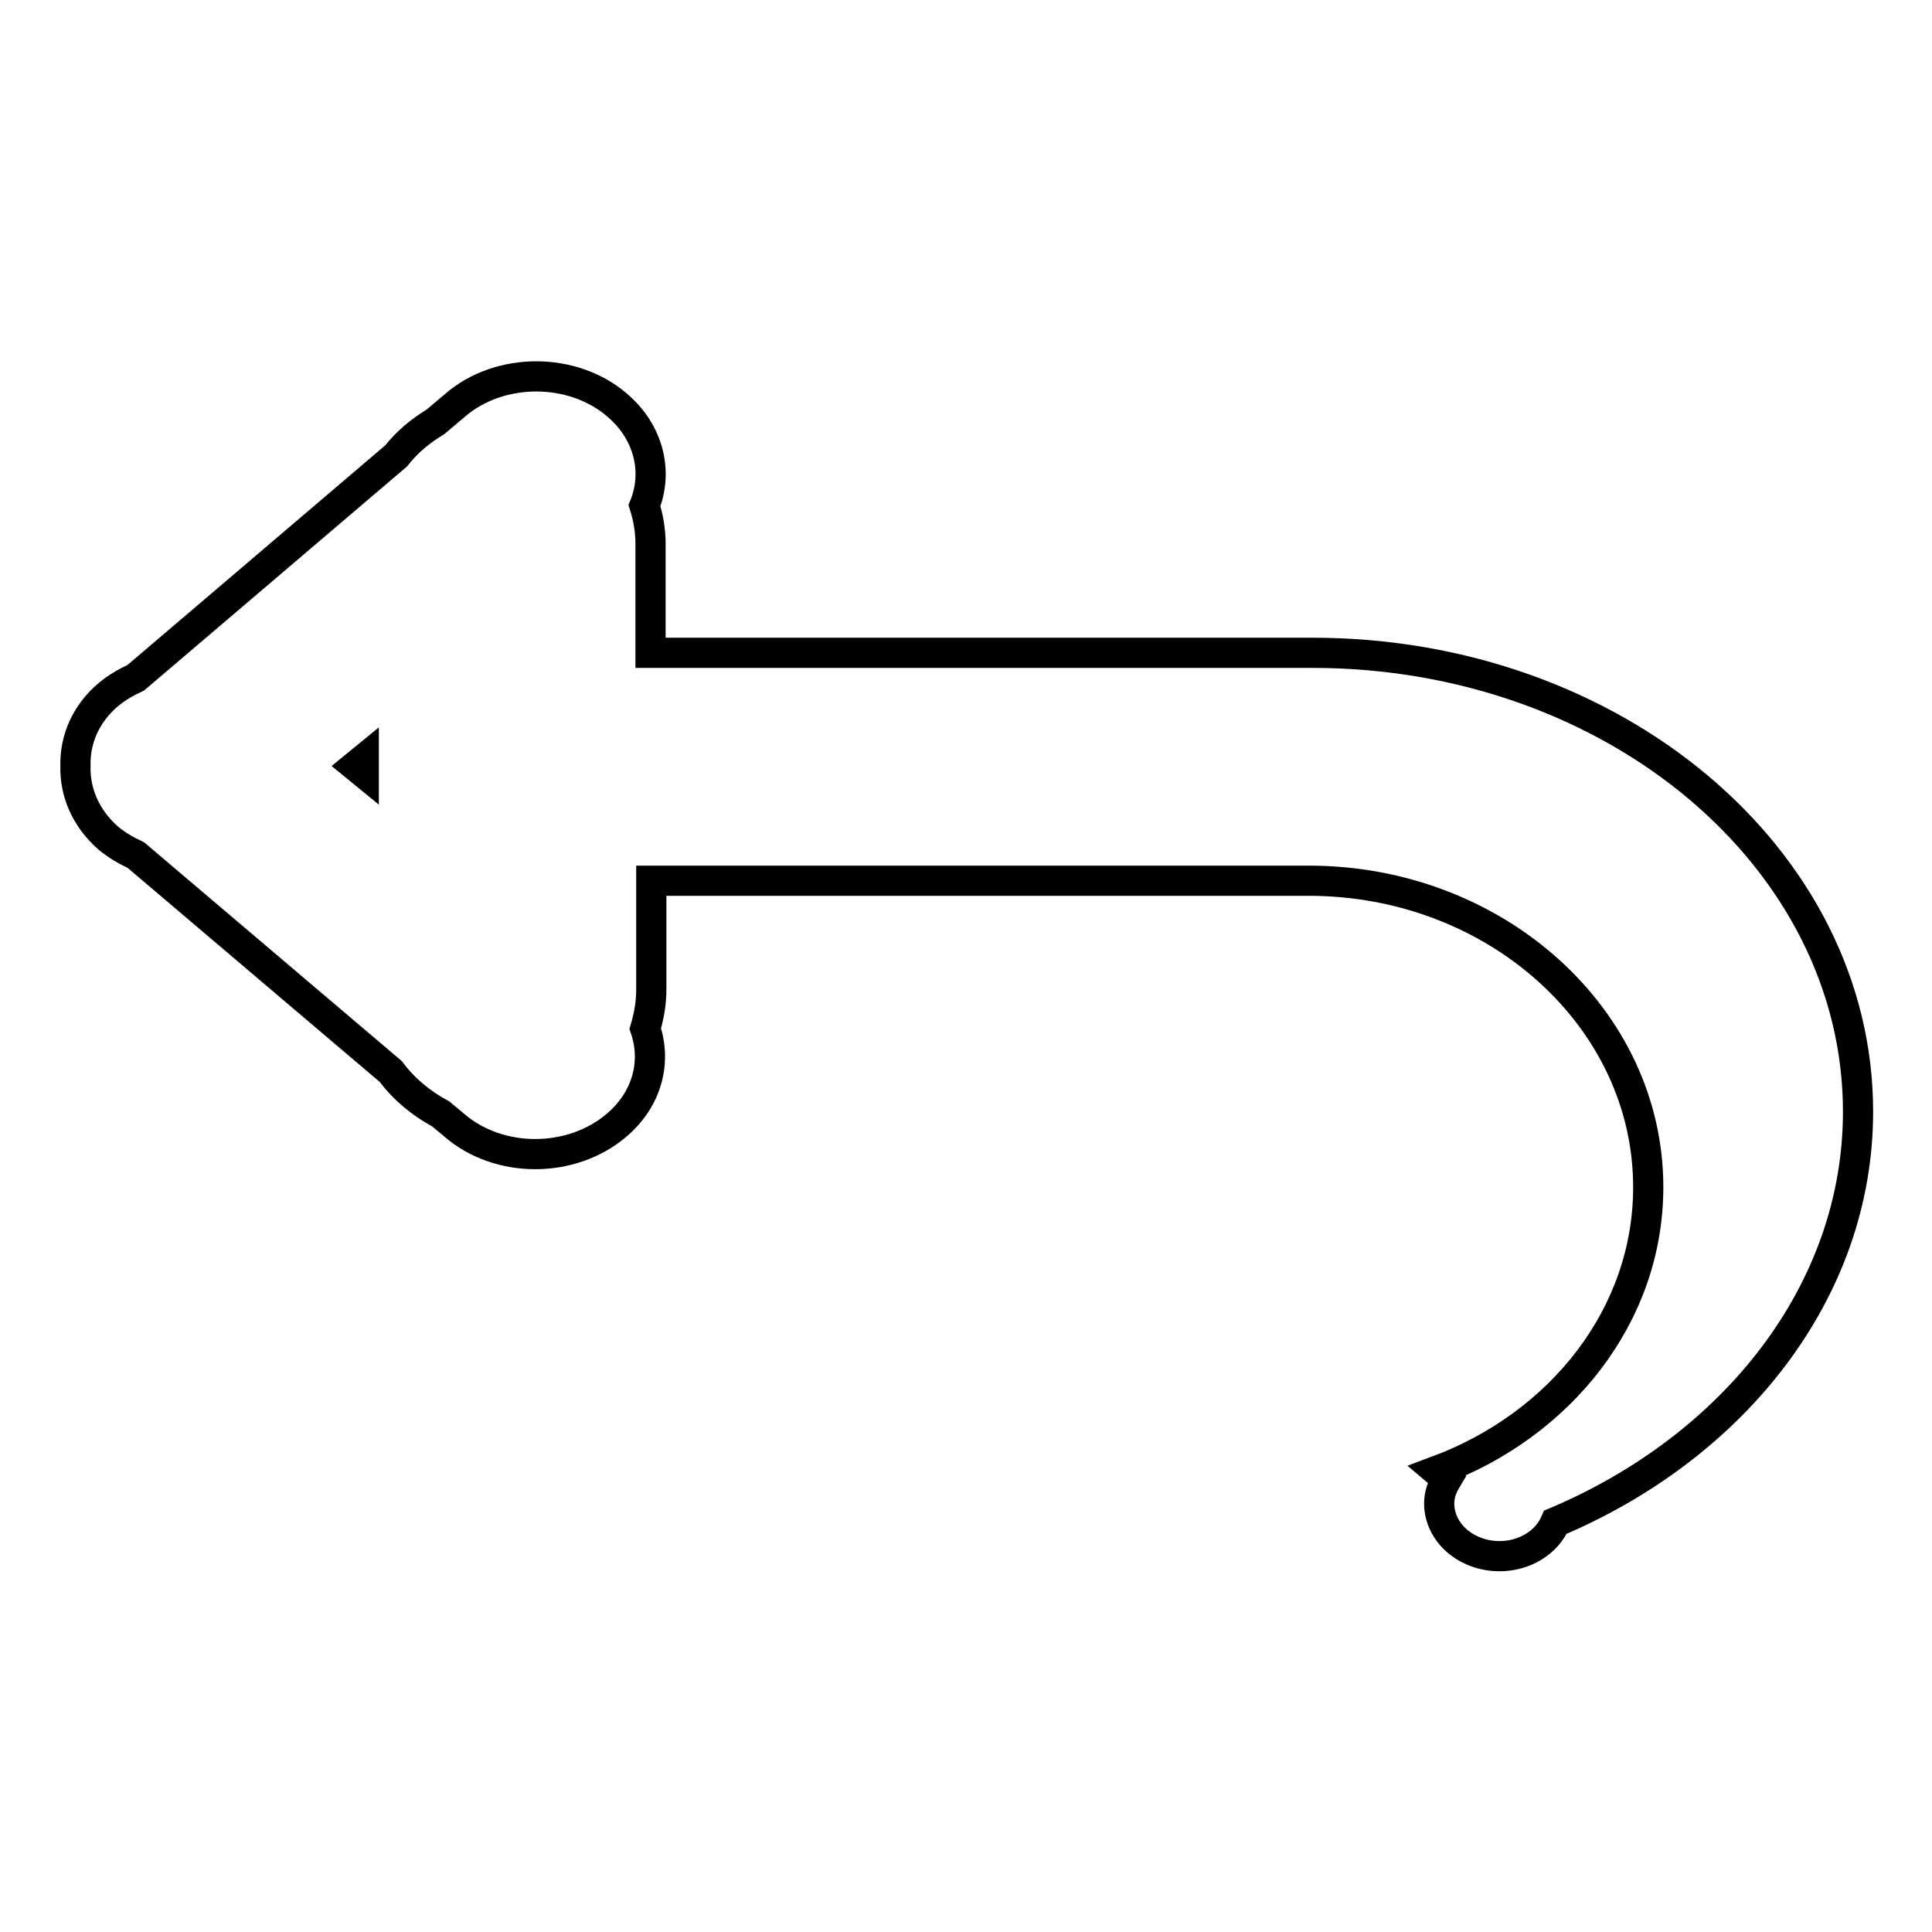
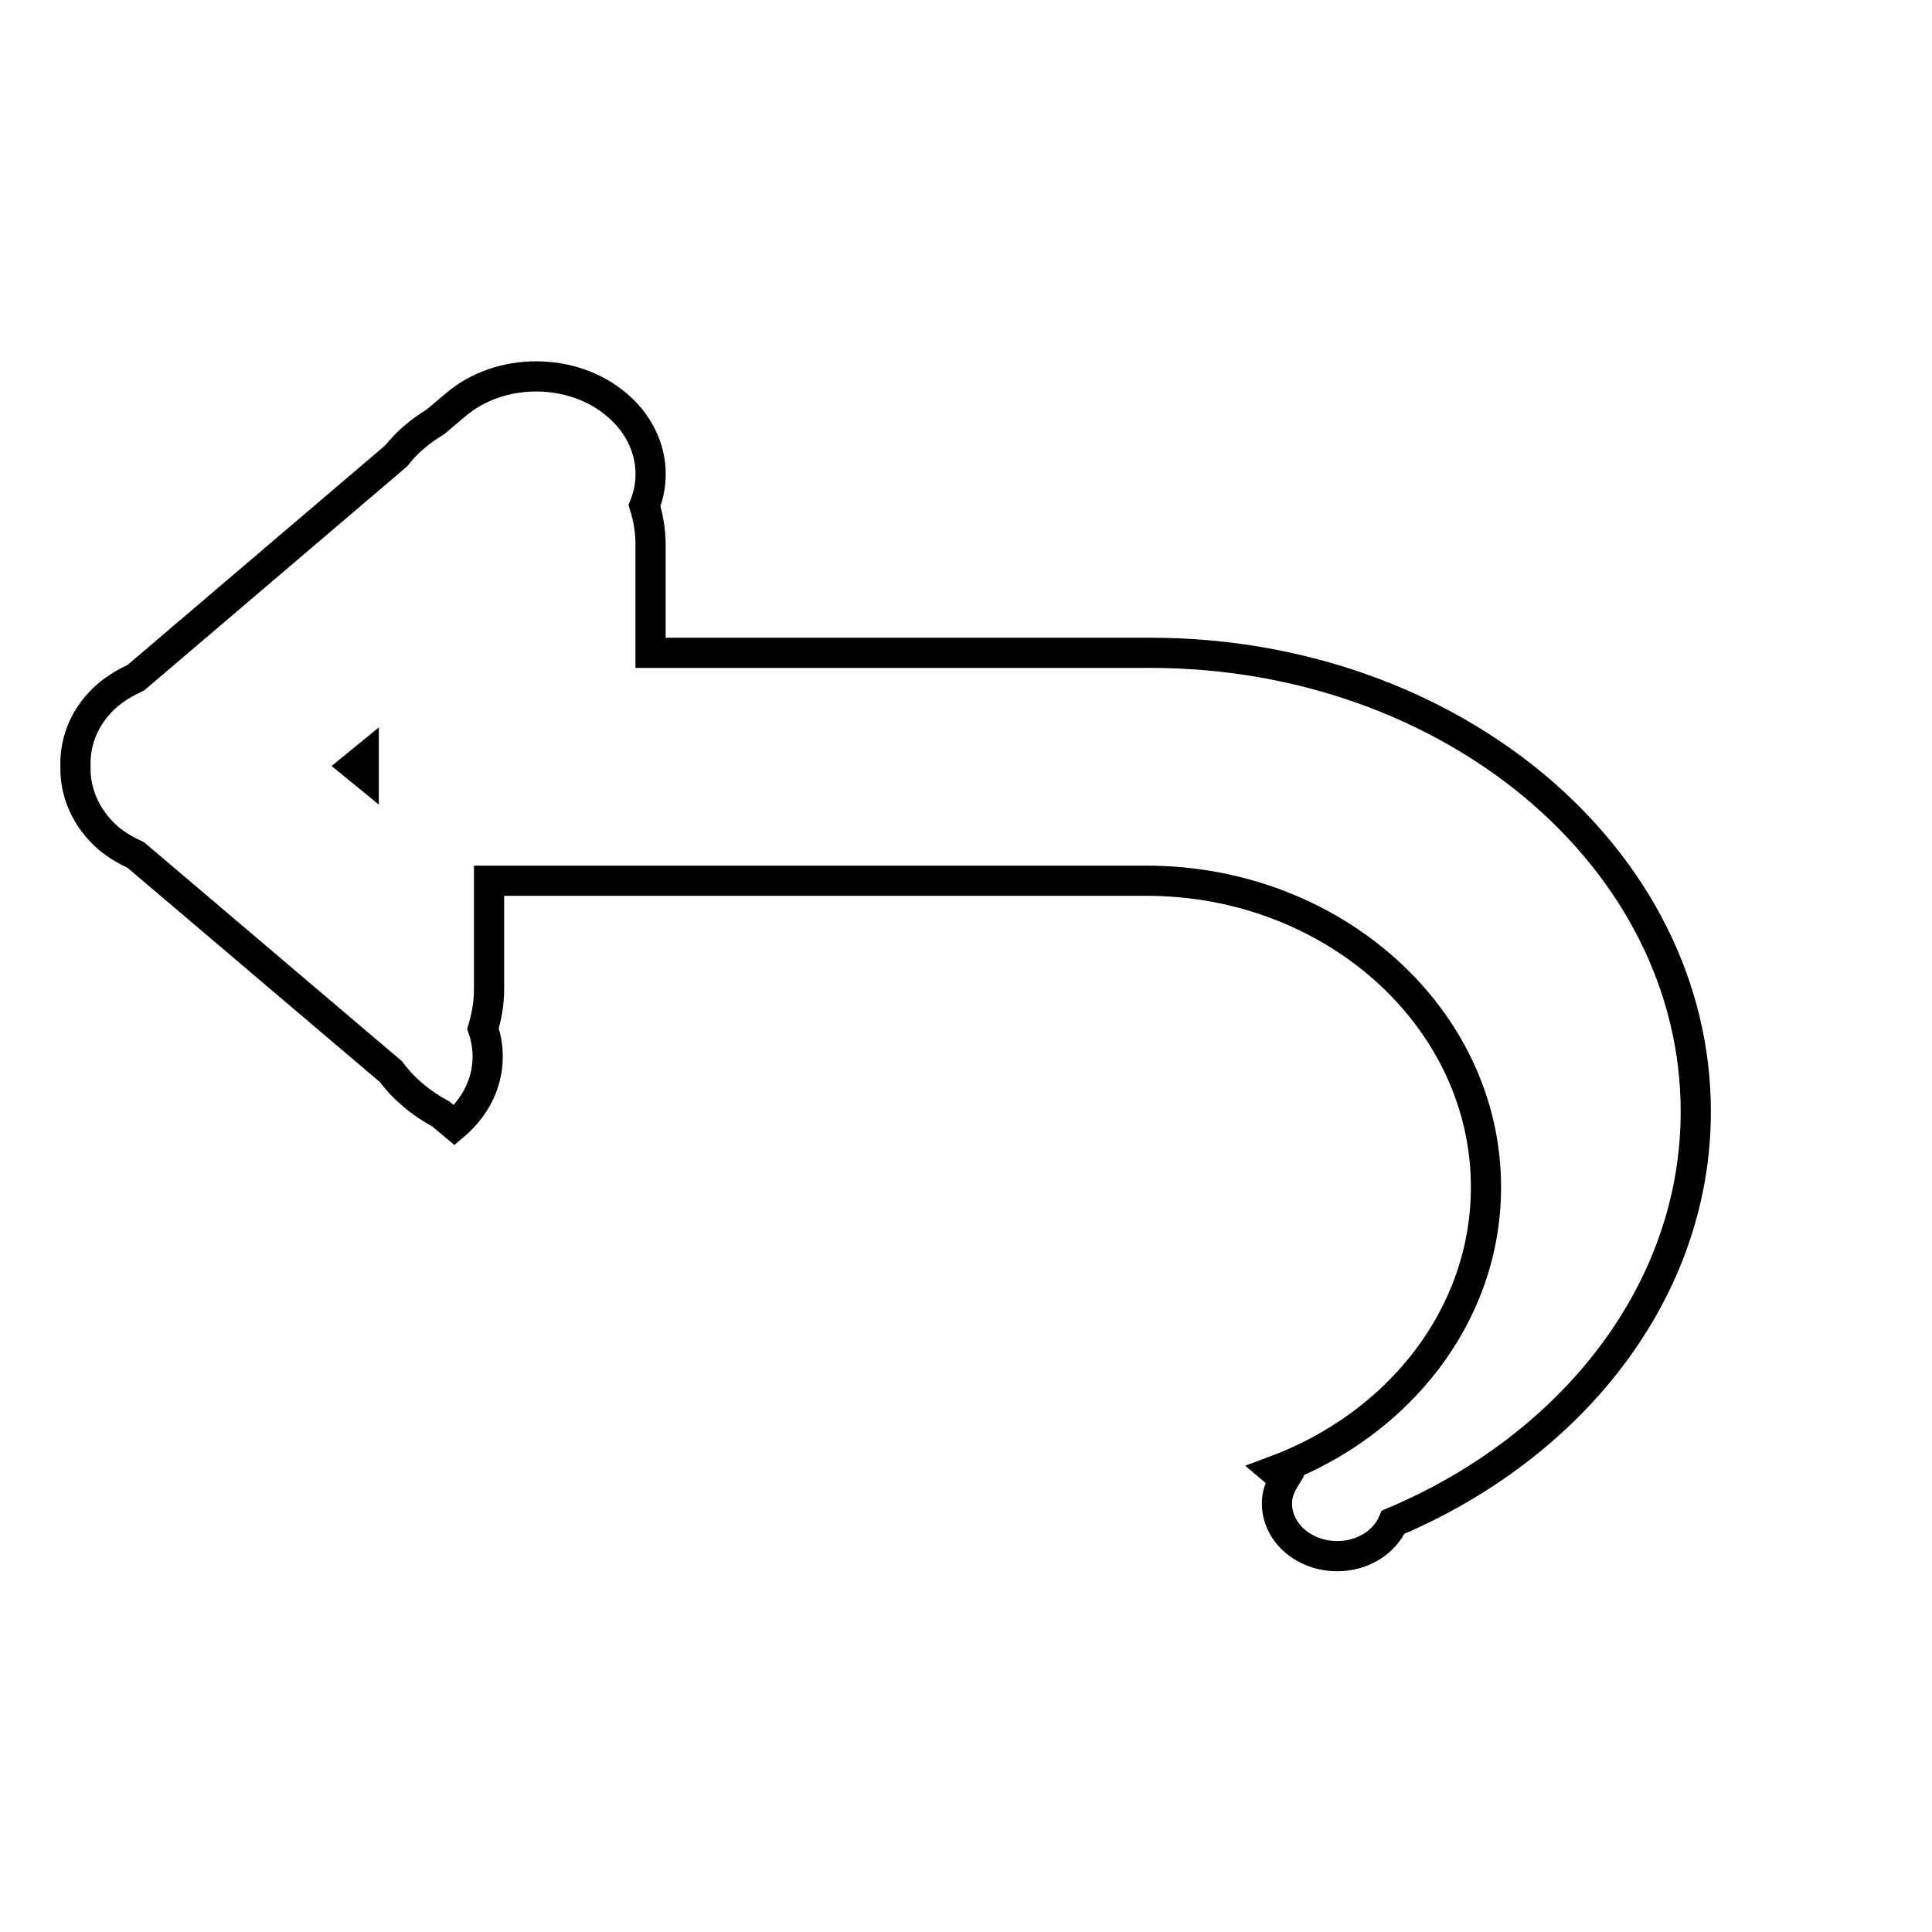
<svg xmlns="http://www.w3.org/2000/svg" version="1.1" x="0px" y="0px" viewBox="0 0 256 256" enable-background="new 0 0 256 256" xml:space="preserve">
  <g>
    <g>
-       <path stroke-width="4" fill-opacity="0" stroke="#000000" d="M51.8,142c1.7,2.3,4,4.2,6.6,5.6l1.8,1.5c5.9,5.1,15.5,5.1,21.5,0c4.1-3.5,5.3-8.4,3.8-12.8c0.5-1.7,0.8-3.4,0.8-5.2v-14.4h87.1c24.8,0,45,18.2,45,40.6c0,17-11.6,31.5-28,37.6l1.3,1.1c-0.6,1-1,2-1,3.2c0,3.9,3.6,7,8,7c3.4,0,6.3-1.9,7.4-4.5c23.7-10,40.1-30.6,40.1-54.4c0-33.6-32.4-60.8-72.3-60.8H86.2V72.1c0-1.8-0.3-3.5-0.8-5.1c1.8-4.5,0.6-9.7-3.6-13.3c-5.9-5.1-15.6-5.1-21.5,0l-2.6,2.2c-2,1.2-3.8,2.7-5.2,4.5L18,89.8c-1.3,0.6-2.5,1.3-3.6,2.2c-3.1,2.6-4.5,6.1-4.4,9.5c-0.1,3.4,1.3,6.9,4.4,9.6c1.1,0.9,2.3,1.6,3.6,2.2L51.8,142L51.8,142z M48.2,100.6v1.8l-1.1-0.9L48.2,100.6L48.2,100.6z" />
+       <path stroke-width="4" fill-opacity="0" stroke="#000000" d="M51.8,142c1.7,2.3,4,4.2,6.6,5.6l1.8,1.5c4.1-3.5,5.3-8.4,3.8-12.8c0.5-1.7,0.8-3.4,0.8-5.2v-14.4h87.1c24.8,0,45,18.2,45,40.6c0,17-11.6,31.5-28,37.6l1.3,1.1c-0.6,1-1,2-1,3.2c0,3.9,3.6,7,8,7c3.4,0,6.3-1.9,7.4-4.5c23.7-10,40.1-30.6,40.1-54.4c0-33.6-32.4-60.8-72.3-60.8H86.2V72.1c0-1.8-0.3-3.5-0.8-5.1c1.8-4.5,0.6-9.7-3.6-13.3c-5.9-5.1-15.6-5.1-21.5,0l-2.6,2.2c-2,1.2-3.8,2.7-5.2,4.5L18,89.8c-1.3,0.6-2.5,1.3-3.6,2.2c-3.1,2.6-4.5,6.1-4.4,9.5c-0.1,3.4,1.3,6.9,4.4,9.6c1.1,0.9,2.3,1.6,3.6,2.2L51.8,142L51.8,142z M48.2,100.6v1.8l-1.1-0.9L48.2,100.6L48.2,100.6z" />
    </g>
  </g>
</svg>